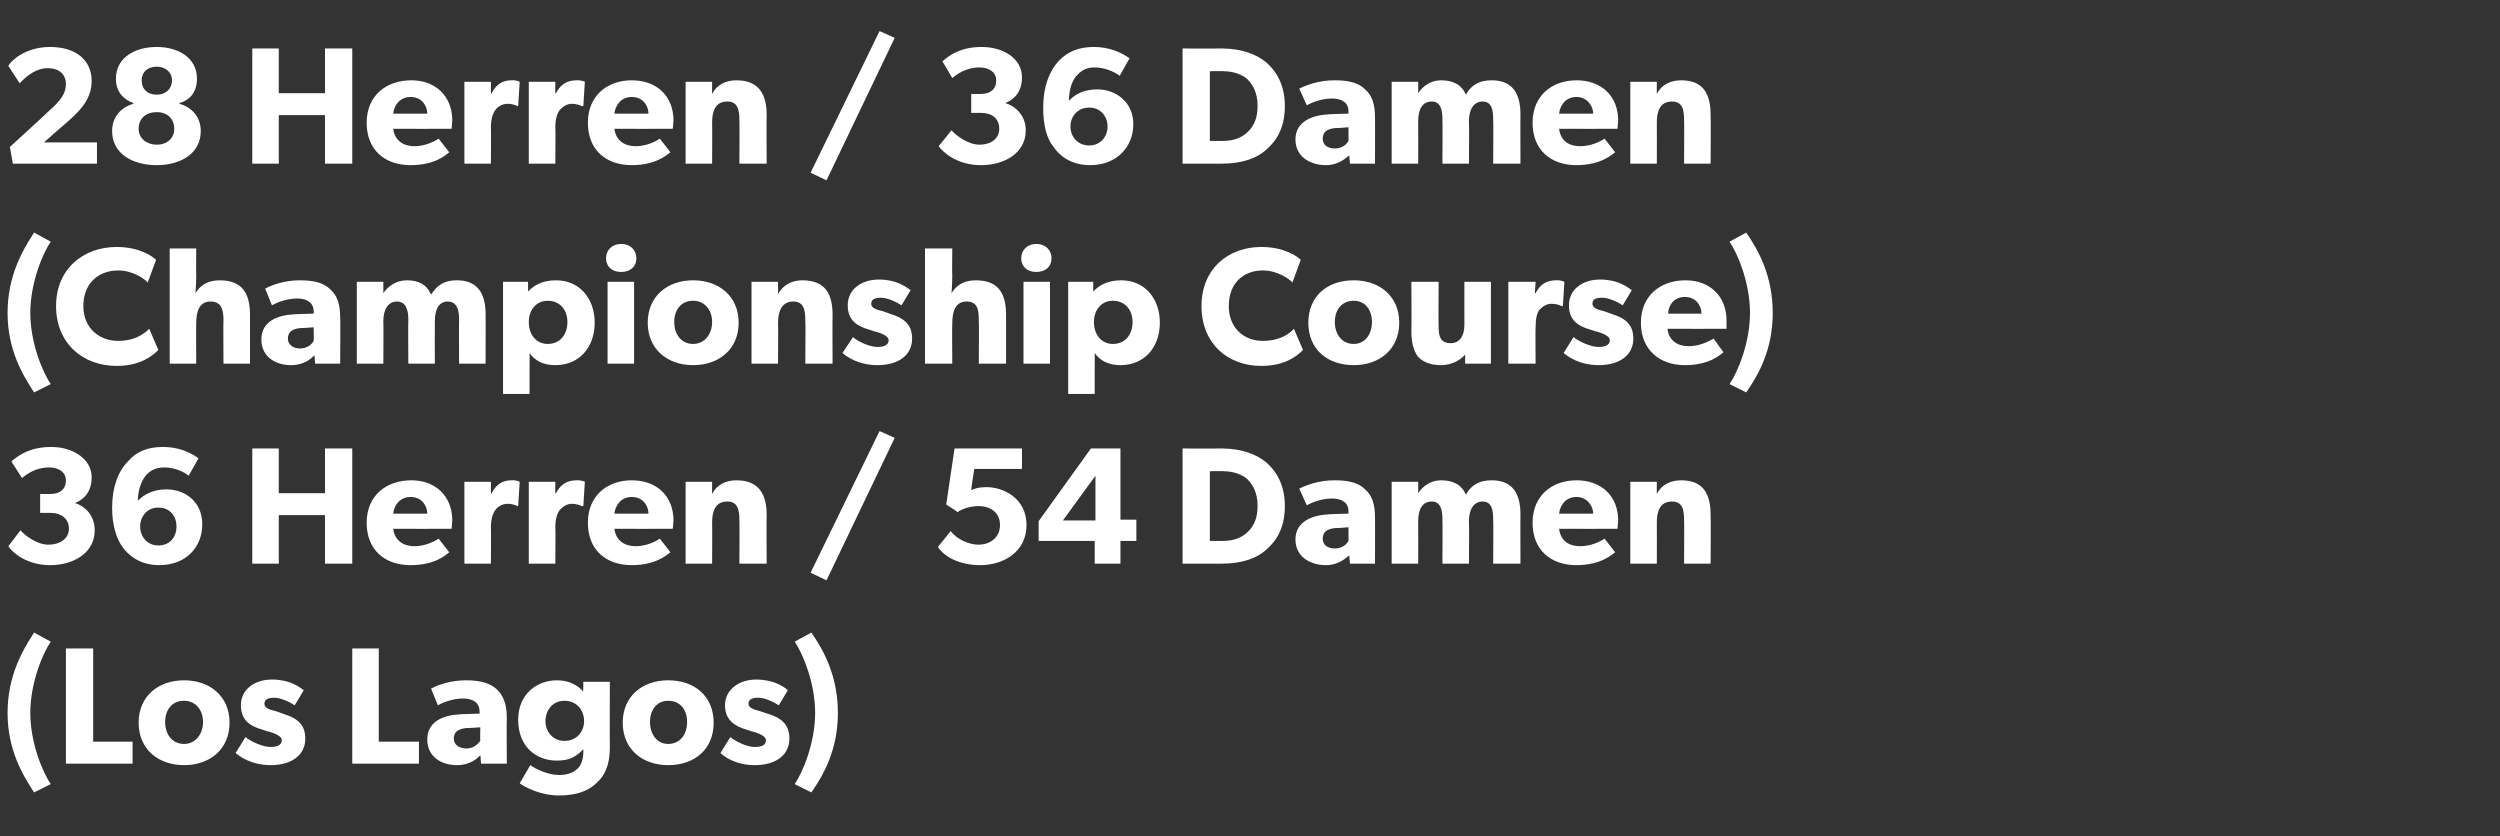
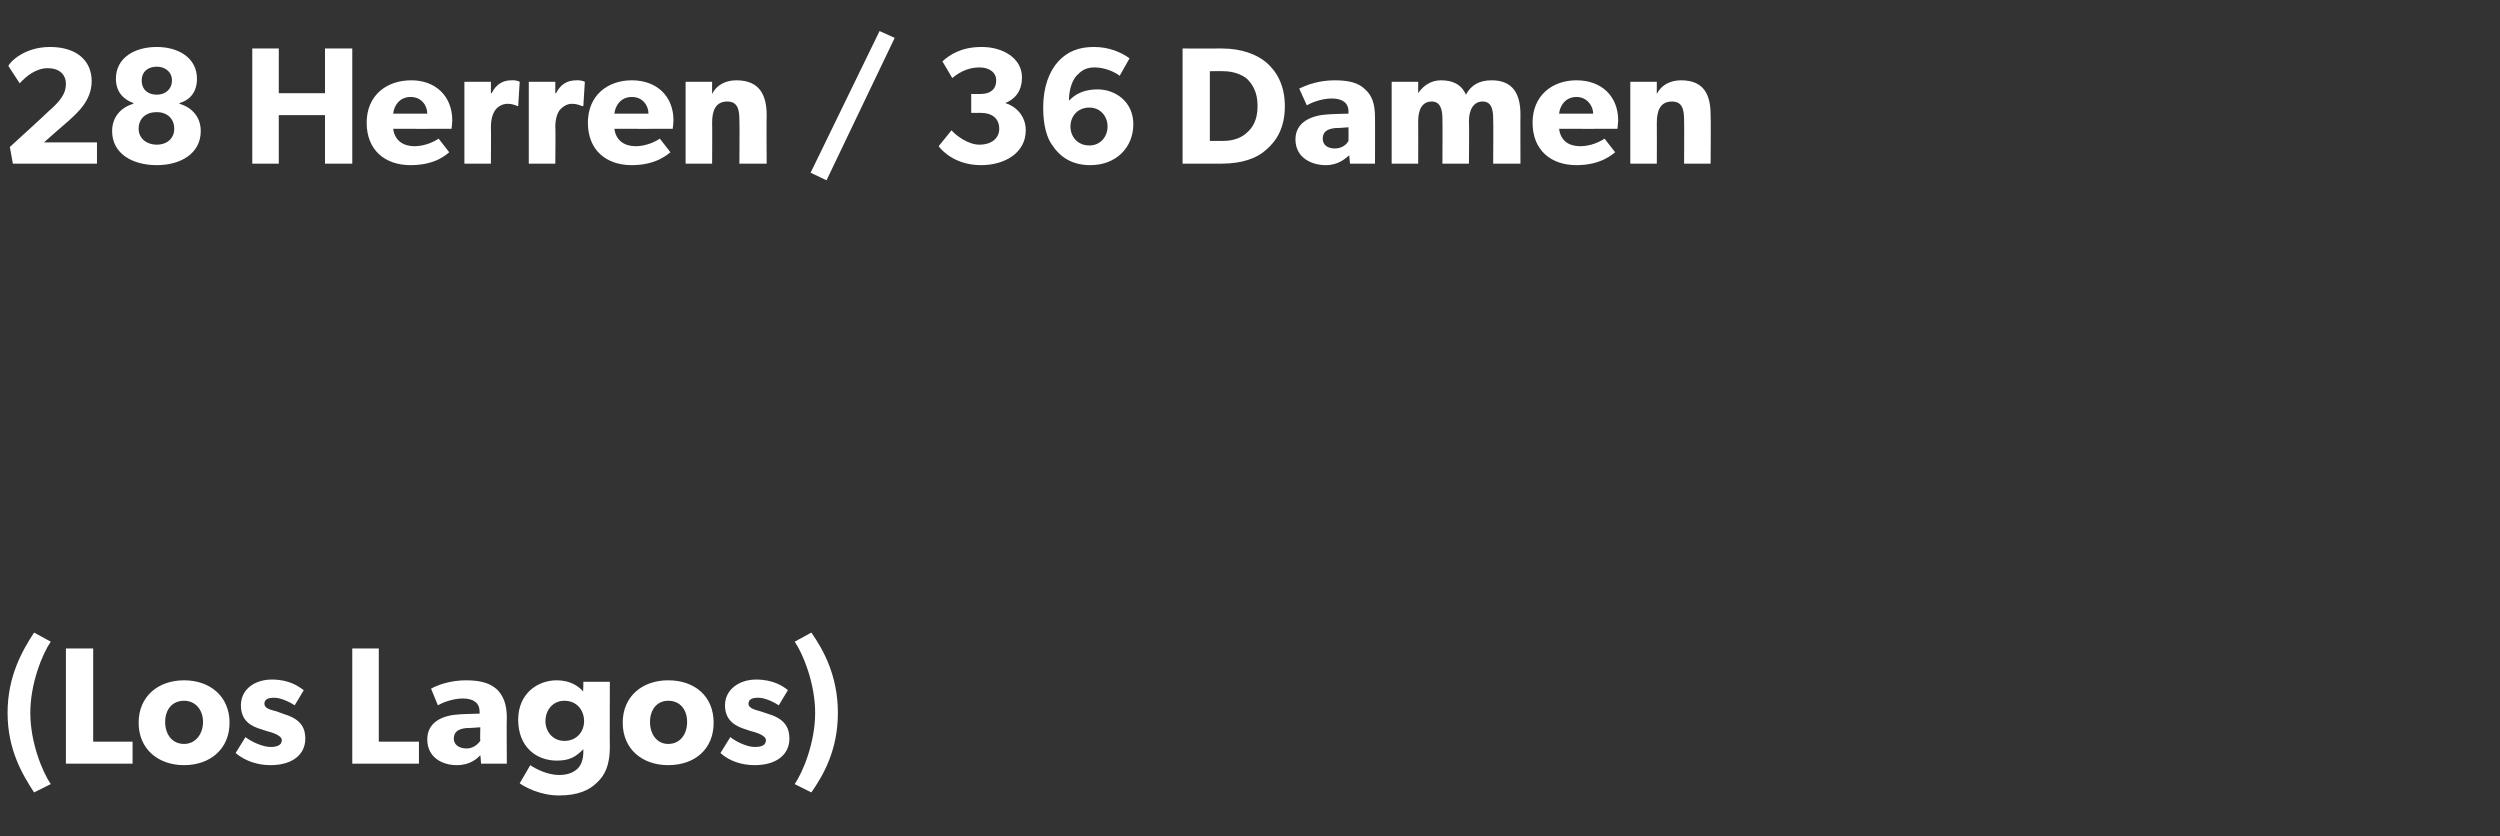
<svg xmlns="http://www.w3.org/2000/svg" version="1.1" width="330px" height="110.4px" viewBox="0 -4 330 110.4" style="top:-4px">
  <rect x="0" y="-4" width="330" height="110.4" fill="#333333" stroke="none" />
  <desc>28 Herren / 36 Damen (Championship Course) 36 Herren / 54 Damen (Los Lagos)</desc>
  <defs />
  <g id="Polygon64121">
    <path d="M 1 90.1 C 1 85.2 3 81.8 4.5 79.5 C 4.5 79.5 6.7 80.7 6.7 80.7 C 5.6 82.3 4 86.2 4 90.1 C 4 94 5.6 97.9 6.7 99.5 C 6.7 99.5 4.5 100.6 4.5 100.6 C 3 98.3 1 95 1 90.1 Z M 12.3 81.6 L 12.3 93.9 L 17.5 93.9 L 17.5 96.8 L 8.7 96.8 L 8.7 81.6 L 12.3 81.6 Z M 24.3 85.8 C 27.7 85.8 30.3 87.9 30.3 91.4 C 30.3 94.9 27.7 97 24.3 97 C 20.9 97 18.3 94.9 18.3 91.4 C 18.3 87.9 20.9 85.8 24.3 85.8 Z M 26.8 91.3 C 26.8 89.7 25.8 88.5 24.3 88.5 C 22.7 88.5 21.8 89.7 21.8 91.3 C 21.8 92.9 22.7 94.2 24.3 94.2 C 25.8 94.2 26.8 92.9 26.8 91.3 Z M 35.7 94.6 C 36.5 94.6 37.2 94.4 37.2 93.7 C 37.2 93 35.6 92.6 35.2 92.5 C 35.2 92.5 34.6 92.3 34.6 92.3 C 33.2 91.9 31.8 91.2 31.8 89.1 C 31.8 87 33.6 85.7 35.9 85.7 C 38.2 85.7 39.4 86.6 40.1 87.1 C 40.1 87.1 38.9 89.1 38.9 89.1 C 38.3 88.7 37.1 88.1 36.2 88.1 C 35.4 88.1 34.9 88.3 34.9 88.9 C 34.9 89.5 35.7 89.7 36.5 89.9 C 36.5 89.9 37.6 90.3 37.6 90.3 C 39.9 91 40.3 92.3 40.3 93.5 C 40.3 95.6 38.6 97 35.7 97 C 34.1 97 32.4 96.5 31.1 95.4 C 31.1 95.4 32.4 93.3 32.4 93.3 C 33.3 94 34.8 94.6 35.7 94.6 Z M 50 81.6 L 50 93.9 L 55.3 93.9 L 55.3 96.8 L 46.5 96.8 L 46.5 81.6 L 50 81.6 Z M 60.3 97 C 58.4 97 56.4 96 56.4 93.6 C 56.4 91.2 58.6 90.4 60.6 90.3 C 60.61 90.27 63.3 90.2 63.3 90.2 C 63.3 90.2 63.34 89.91 63.3 89.9 C 63.3 88.8 62.5 88.2 61.1 88.2 C 59.7 88.2 58.3 88.8 57.8 89.1 C 57.8 89.1 56.9 86.9 56.9 86.9 C 57.8 86.4 59.5 85.8 61.5 85.8 C 63.5 85.8 64.7 86.2 65.6 87 C 66.4 87.8 66.9 88.9 66.9 90.7 C 66.86 90.68 66.9 96.8 66.9 96.8 L 63.5 96.8 C 63.5 96.8 63.42 95.66 63.4 95.7 C 63 96.1 62.1 97 60.3 97 Z M 59.9 93.5 C 59.9 94.3 60.6 94.8 61.6 94.8 C 62.5 94.8 63.1 94.2 63.4 93.8 C 63.36 93.81 63.4 92 63.4 92 C 63.4 92 61.62 92.14 61.6 92.1 C 60.5 92.2 59.9 92.6 59.9 93.5 Z M 78.8 99.3 C 77.8 100.3 76.3 101 73.8 101 C 71.3 101 69.3 99.9 68.6 99.4 C 68.6 99.4 70 97 70 97 C 70.7 97.5 72.3 98.3 73.8 98.3 C 75.2 98.3 75.9 97.8 76.3 97.4 C 76.7 97 77 96.2 77 95.3 C 77 95.3 77 94.9 77 94.9 C 76 95.9 75.2 96.4 73.5 96.4 C 70.8 96.4 68.4 94.6 68.4 91 C 68.4 87.6 70.9 85.8 73.5 85.8 C 75.3 85.8 76.4 86.6 77 87.3 C 76.95 87.34 77 86.6 77 86.6 L 77 86 L 80.5 86 C 80.5 86 80.47 94.6 80.5 94.6 C 80.5 96.9 79.9 98.3 78.8 99.3 Z M 77.1 91.2 C 77.1 89.7 76.1 88.5 74.5 88.5 C 73 88.5 72 89.7 72 91.2 C 72 92.6 73 93.8 74.5 93.8 C 76.1 93.8 77.1 92.6 77.1 91.2 Z M 88.2 85.8 C 91.7 85.8 94.2 87.9 94.2 91.4 C 94.2 94.9 91.7 97 88.2 97 C 84.8 97 82.2 94.9 82.2 91.4 C 82.2 87.9 84.8 85.8 88.2 85.8 Z M 90.7 91.3 C 90.7 89.7 89.8 88.5 88.2 88.5 C 86.7 88.5 85.8 89.7 85.8 91.3 C 85.8 92.9 86.7 94.2 88.2 94.2 C 89.8 94.2 90.7 92.9 90.7 91.3 Z M 99.6 94.6 C 100.5 94.6 101.1 94.4 101.1 93.7 C 101.1 93 99.5 92.6 99.1 92.5 C 99.1 92.5 98.5 92.3 98.5 92.3 C 97.2 91.9 95.7 91.2 95.7 89.1 C 95.7 87 97.6 85.7 99.8 85.7 C 102.1 85.7 103.4 86.6 104 87.1 C 104 87.1 102.8 89.1 102.8 89.1 C 102.2 88.7 101 88.1 100.1 88.1 C 99.3 88.1 98.8 88.3 98.8 88.9 C 98.8 89.5 99.7 89.7 100.4 89.9 C 100.4 89.9 101.6 90.3 101.6 90.3 C 103.8 91 104.2 92.3 104.2 93.5 C 104.2 95.6 102.5 97 99.6 97 C 98 97 96.3 96.5 95.1 95.4 C 95.1 95.4 96.4 93.3 96.4 93.3 C 97.3 94 98.7 94.6 99.6 94.6 Z M 107.6 90.1 C 107.6 86.2 106 82.3 104.9 80.7 C 104.9 80.7 107.1 79.5 107.1 79.5 C 108.7 81.8 110.6 85.2 110.6 90.1 C 110.6 95 108.7 98.3 107.1 100.6 C 107.1 100.6 104.9 99.5 104.9 99.5 C 106 97.9 107.6 94 107.6 90.1 Z " stroke="none" fill="#fff" />
  </g>
  <g id="Polygon64120">
-     <path d="M 6.4 67.9 C 7.9 67.9 9.1 67.1 9.1 65.8 C 9.1 64.4 8 63.7 6.7 63.7 C 6.67 63.71 5.3 63.7 5.3 63.7 L 5.3 61.2 C 5.3 61.2 6.67 61.23 6.7 61.2 C 7.9 61.2 8.7 60.6 8.7 59.4 C 8.7 58.3 7.7 57.7 6.5 57.7 C 5.3 57.7 4.1 58.1 2.9 59.1 C 2.9 59.1 1.5 56.9 1.5 56.9 C 2.6 56 4 55 6.8 55 C 9.5 55 12.1 56.5 12.1 59 C 12.1 61.1 10.9 62 9.9 62.4 C 9.9 62.4 9.9 62.4 9.9 62.4 C 11.2 62.8 12.5 64 12.5 66 C 12.5 69 9.7 70.6 6.6 70.6 C 3.5 70.6 1.6 68.9 1.1 68.1 C 1.1 68.1 2.7 66 2.7 66 C 3.3 66.7 4.9 67.9 6.4 67.9 Z M 21.7 57.7 C 20.7 57.7 20 58 19.4 58.6 C 18.8 59.2 18.2 60.5 18.2 62.1 C 18.6 61.7 19.7 60.6 22 60.6 C 24.4 60.6 26.7 62.2 26.7 65.2 C 26.7 68.2 24.6 70.6 21 70.6 C 18.5 70.6 16.9 69.3 16.1 68.1 C 15.4 67.1 14.8 65.4 14.8 63 C 14.8 60.3 15.6 58.2 16.9 56.9 C 18 55.6 19.5 55 21.5 55 C 23.6 55 25.1 55.7 26.2 56.5 C 26.2 56.5 24.9 58.8 24.9 58.8 C 24.2 58.2 22.9 57.7 21.7 57.7 Z M 23.3 65.5 C 23.3 64.2 22.5 63 20.9 63 C 19.4 63 18.5 64.2 18.5 65.5 C 18.5 66.8 19.4 68 20.9 68 C 22.5 68 23.3 66.8 23.3 65.5 Z M 33.3 55.2 L 36.8 55.2 L 36.8 61.1 L 42.9 61.1 L 42.9 55.2 L 46.5 55.2 L 46.5 70.4 L 42.9 70.4 L 42.9 64 L 36.8 64 L 36.8 70.4 L 33.3 70.4 L 33.3 55.2 Z M 54.2 70.6 C 50.8 70.6 48.4 68.6 48.4 65 C 48.4 61.4 51 59.4 54.3 59.4 C 57.5 59.4 59.7 61.5 59.7 64.7 C 59.69 65.19 59.6 65.8 59.6 65.8 C 59.6 65.8 51.92 65.82 51.9 65.8 C 52.1 67.4 53.3 68.1 54.7 68.1 C 56.1 68.1 57.3 67.5 57.9 67.1 C 57.9 67.1 59.3 68.9 59.3 68.9 C 59 69.1 57.6 70.6 54.2 70.6 Z M 54.2 61.6 C 52.7 61.6 52 62.8 51.9 63.8 C 51.9 63.8 56.4 63.8 56.4 63.8 C 56.4 62.8 55.7 61.6 54.2 61.6 Z M 64.8 59.6 L 64.8 61.1 C 64.8 61.1 64.86 61.09 64.9 61.1 C 65.5 59.9 66.4 59.4 67.5 59.4 C 68.27 59.36 68.6 59.6 68.6 59.6 L 68.4 62.8 C 68.4 62.8 68.29 62.79 68.3 62.8 C 68.1 62.7 67.6 62.5 67 62.5 C 66.2 62.5 65.6 63 65.4 63.3 C 65.1 63.7 64.8 64.4 64.8 65.6 C 64.83 65.58 64.8 70.4 64.8 70.4 L 61.3 70.4 L 61.3 59.6 L 64.8 59.6 Z M 73.3 59.6 L 73.3 61.1 C 73.3 61.1 73.37 61.09 73.4 61.1 C 74 59.9 74.9 59.4 76.1 59.4 C 76.78 59.36 77.2 59.6 77.2 59.6 L 77 62.8 C 77 62.8 76.8 62.79 76.8 62.8 C 76.6 62.7 76.1 62.5 75.5 62.5 C 74.7 62.5 74.2 63 73.9 63.3 C 73.6 63.7 73.3 64.4 73.3 65.6 C 73.35 65.58 73.3 70.4 73.3 70.4 L 69.8 70.4 L 69.8 59.6 L 73.3 59.6 Z M 83.4 70.6 C 80 70.6 77.6 68.6 77.6 65 C 77.6 61.4 80.2 59.4 83.4 59.4 C 86.7 59.4 88.9 61.5 88.9 64.7 C 88.88 65.19 88.8 65.8 88.8 65.8 C 88.8 65.8 81.11 65.82 81.1 65.8 C 81.3 67.4 82.5 68.1 83.9 68.1 C 85.3 68.1 86.5 67.5 87.1 67.1 C 87.1 67.1 88.5 68.9 88.5 68.9 C 88.2 69.1 86.7 70.6 83.4 70.6 Z M 83.4 61.6 C 81.9 61.6 81.2 62.8 81.1 63.8 C 81.1 63.8 85.6 63.8 85.6 63.8 C 85.6 62.8 84.9 61.6 83.4 61.6 Z M 94 59.6 C 94 59.6 93.99 61.23 94 61.2 C 94.6 60 95.8 59.4 97.2 59.4 C 100.3 59.4 101.2 61.4 101.2 64 C 101.16 64 101.2 70.4 101.2 70.4 L 97.6 70.4 C 97.6 70.4 97.64 64.75 97.6 64.7 C 97.6 63.3 97.4 62.2 96 62.2 C 94.4 62.2 94 63.5 94 65 C 94.03 65.03 94 70.4 94 70.4 L 90.5 70.4 L 90.5 59.6 L 94 59.6 Z M 118.1 53.8 L 109.1 72.6 L 107 71.6 L 116.1 52.9 L 118.1 53.8 Z M 129.2 67.9 C 130.5 67.9 132 67.1 132 65.3 C 132 63.5 130.5 62.8 129.2 62.8 C 128.2 62.8 127.1 63.1 126.4 63.6 C 126.41 63.56 124.9 62.6 124.9 62.6 L 126 55.2 L 134.9 55.2 L 134.9 57.9 L 128.6 57.9 C 128.6 57.9 128.17 60.68 128.2 60.7 C 128.6 60.5 129.2 60.3 130.2 60.3 C 132.5 60.3 135.5 61.8 135.5 65.3 C 135.5 68.9 132.4 70.6 129.4 70.6 C 126.4 70.6 124.5 69.3 123.8 68.2 C 123.8 68.2 125.5 66.1 125.5 66.1 C 126.3 67.2 127.9 67.9 129.2 67.9 Z M 144 55.2 L 147.9 55.2 L 147.9 64.6 L 150 64.6 L 150 67.4 L 147.9 67.4 L 147.9 70.4 L 144.5 70.4 L 144.5 67.4 L 137.1 67.4 L 137.1 64.8 L 144 55.2 Z M 144.6 58.8 L 140.3 64.7 L 144.6 64.7 L 144.6 58.8 Z M 167.1 57 C 168.4 58.1 169.6 59.9 169.6 62.8 C 169.6 65.8 168.4 67.5 167.1 68.6 C 165.9 69.7 163.9 70.4 161.3 70.4 C 161.26 70.4 156.1 70.4 156.1 70.4 L 156.1 55.2 C 156.1 55.2 161.26 55.22 161.3 55.2 C 163.9 55.2 165.9 56 167.1 57 Z M 164.6 66.3 C 165.3 65.7 166 64.7 166 62.8 C 166 60.9 165.3 59.9 164.6 59.2 C 164 58.7 162.9 58.2 161.5 58.2 C 161.46 58.17 159.7 58.2 159.7 58.2 L 159.7 67.4 C 159.7 67.4 161.46 67.39 161.5 67.4 C 162.9 67.4 164 66.9 164.6 66.3 Z M 175 70.6 C 173.1 70.6 171 69.6 171 67.2 C 171 64.8 173.3 64 175.3 63.9 C 175.27 63.87 178 63.8 178 63.8 C 178 63.8 178 63.51 178 63.5 C 178 62.4 177.2 61.8 175.8 61.8 C 174.4 61.8 173 62.4 172.5 62.7 C 172.5 62.7 171.5 60.5 171.5 60.5 C 172.5 60 174.1 59.4 176.2 59.4 C 178.2 59.4 179.4 59.8 180.2 60.6 C 181.1 61.4 181.5 62.5 181.5 64.3 C 181.52 64.28 181.5 70.4 181.5 70.4 L 178.2 70.4 C 178.2 70.4 178.09 69.26 178.1 69.3 C 177.6 69.7 176.7 70.6 175 70.6 Z M 174.6 67.1 C 174.6 67.9 175.2 68.4 176.2 68.4 C 177.2 68.4 177.8 67.8 178 67.4 C 178.02 67.41 178 65.6 178 65.6 C 178 65.6 176.28 65.74 176.3 65.7 C 175.2 65.8 174.6 66.2 174.6 67.1 Z M 187.2 59.6 L 187.2 61.1 C 187.2 61.1 187.22 61.12 187.2 61.1 C 187.8 60.2 188.8 59.4 190.2 59.4 C 191.7 59.4 192.9 59.9 193.5 61.3 C 194.2 60 195.3 59.4 196.9 59.4 C 199.7 59.4 200.7 61.2 200.7 63.9 C 200.68 63.87 200.7 70.4 200.7 70.4 L 197.1 70.4 C 197.1 70.4 197.14 64.5 197.1 64.5 C 197.1 63.3 196.9 62.2 195.7 62.2 C 194.5 62.2 193.9 63.3 193.9 64.8 C 193.95 64.83 193.9 70.4 193.9 70.4 L 190.4 70.4 C 190.4 70.4 190.43 64.5 190.4 64.5 C 190.4 63.2 190.1 62.2 189 62.2 C 187.7 62.2 187.2 63.3 187.2 64.8 C 187.22 64.83 187.2 70.4 187.2 70.4 L 183.7 70.4 L 183.7 59.6 L 187.2 59.6 Z M 208.1 70.6 C 204.7 70.6 202.3 68.6 202.3 65 C 202.3 61.4 204.9 59.4 208.1 59.4 C 211.4 59.4 213.6 61.5 213.6 64.7 C 213.57 65.19 213.5 65.8 213.5 65.8 C 213.5 65.8 205.81 65.82 205.8 65.8 C 206 67.4 207.1 68.1 208.6 68.1 C 210 68.1 211.2 67.5 211.8 67.1 C 211.8 67.1 213.2 68.9 213.2 68.9 C 212.9 69.1 211.4 70.6 208.1 70.6 Z M 208.1 61.6 C 206.6 61.6 205.9 62.8 205.8 63.8 C 205.8 63.8 210.3 63.8 210.3 63.8 C 210.3 62.8 209.5 61.6 208.1 61.6 Z M 218.7 59.6 C 218.7 59.6 218.69 61.23 218.7 61.2 C 219.3 60 220.5 59.4 221.9 59.4 C 225 59.4 225.8 61.4 225.8 64 C 225.85 64 225.8 70.4 225.8 70.4 L 222.3 70.4 C 222.3 70.4 222.33 64.75 222.3 64.7 C 222.3 63.3 222.1 62.2 220.7 62.2 C 219.1 62.2 218.7 63.5 218.7 65 C 218.72 65.03 218.7 70.4 218.7 70.4 L 215.2 70.4 L 215.2 59.6 L 218.7 59.6 Z " stroke="none" fill="#fff" />
-   </g>
+     </g>
  <g id="Polygon64119">
-     <path d="M 1 37.3 C 1 32.4 3 29 4.5 26.7 C 4.5 26.7 6.7 27.9 6.7 27.9 C 5.6 29.5 4 33.4 4 37.3 C 4 41.2 5.6 45.1 6.7 46.7 C 6.7 46.7 4.5 47.8 4.5 47.8 C 3 45.5 1 42.2 1 37.3 Z M 15.4 44.3 C 10.9 44.3 7.4 41.3 7.4 36.4 C 7.4 31.5 11 28.6 15.4 28.6 C 18.5 28.6 20.2 29.9 20.6 30.3 C 20.6 30.3 19.5 33.3 19.5 33.3 C 19.2 32.9 17.6 31.7 15.6 31.7 C 13 31.7 11 33.4 11 36.4 C 11 39.3 13.1 41 15.6 41 C 17.5 41 18.8 40.3 19.7 39.4 C 19.7 39.4 20.9 42.2 20.9 42.2 C 20.1 43 18.5 44.3 15.4 44.3 Z M 25.9 28.8 C 25.9 28.8 25.87 32.43 25.9 32.4 C 25.9 33.5 25.8 34.7 25.8 34.7 C 26.4 33.7 27.4 33 29 33 C 32.2 33 33 35 33 37.6 C 33 37.6 33 44 33 44 L 29.5 44 C 29.5 44 29.46 38.3 29.5 38.3 C 29.5 37 29.3 35.8 27.8 35.8 C 26.3 35.8 25.9 37.1 25.9 38.7 C 25.87 38.68 25.9 44 25.9 44 L 22.4 44 L 22.4 28.8 L 25.9 28.8 Z M 38.4 44.2 C 36.5 44.2 34.5 43.2 34.5 40.8 C 34.5 38.4 36.7 37.6 38.7 37.5 C 38.7 37.47 41.4 37.4 41.4 37.4 C 41.4 37.4 41.43 37.11 41.4 37.1 C 41.4 36 40.6 35.4 39.2 35.4 C 37.8 35.4 36.4 36 35.9 36.3 C 35.9 36.3 35 34.1 35 34.1 C 35.9 33.6 37.6 33 39.6 33 C 41.6 33 42.8 33.4 43.6 34.2 C 44.5 35 44.9 36.1 44.9 37.9 C 44.95 37.88 44.9 44 44.9 44 L 41.6 44 C 41.6 44 41.51 42.86 41.5 42.9 C 41.1 43.3 40.2 44.2 38.4 44.2 Z M 38 40.7 C 38 41.5 38.7 42 39.6 42 C 40.6 42 41.2 41.4 41.4 41 C 41.45 41.01 41.4 39.2 41.4 39.2 C 41.4 39.2 39.71 39.34 39.7 39.3 C 38.6 39.4 38 39.8 38 40.7 Z M 50.6 33.2 L 50.6 34.7 C 50.6 34.7 50.64 34.72 50.6 34.7 C 51.2 33.8 52.3 33 53.7 33 C 55.2 33 56.3 33.5 56.9 34.9 C 57.7 33.6 58.7 33 60.3 33 C 63.1 33 64.1 34.8 64.1 37.5 C 64.11 37.47 64.1 44 64.1 44 L 60.6 44 C 60.6 44 60.57 38.1 60.6 38.1 C 60.6 36.9 60.3 35.8 59.1 35.8 C 57.9 35.8 57.4 36.9 57.4 38.4 C 57.38 38.43 57.4 44 57.4 44 L 53.9 44 C 53.9 44 53.86 38.1 53.9 38.1 C 53.9 36.8 53.5 35.8 52.4 35.8 C 51.2 35.8 50.6 36.9 50.6 38.4 C 50.64 38.43 50.6 44 50.6 44 L 47.1 44 L 47.1 33.2 L 50.6 33.2 Z M 69.7 33.2 C 69.7 33.2 69.72 34.54 69.7 34.5 C 70.5 33.6 71.7 33 73.4 33 C 76.5 33 78.5 35.4 78.5 38.6 C 78.5 41.8 76.5 44.2 73.3 44.2 C 71.7 44.2 70.6 43.6 69.9 42.6 C 69.92 42.64 69.9 44.6 69.9 44.6 L 69.9 48 L 66.4 48 L 66.4 33.2 L 69.7 33.2 Z M 74.9 38.5 C 74.9 36.9 73.9 35.7 72.3 35.7 C 70.8 35.7 69.8 36.9 69.8 38.5 C 69.8 40.2 70.8 41.4 72.3 41.4 C 73.9 41.4 74.9 40.2 74.9 38.5 Z M 82 28.2 C 83.2 28.2 84 29 84 30.1 C 84 31.2 83.2 31.9 82 31.9 C 80.8 31.9 80 31.2 80 30.1 C 80 29 80.8 28.2 82 28.2 Z M 83.7 33.2 L 83.7 44 L 80.2 44 L 80.2 33.2 L 83.7 33.2 Z M 91.5 33 C 94.9 33 97.5 35.1 97.5 38.6 C 97.5 42.1 94.9 44.2 91.5 44.2 C 88.1 44.2 85.5 42.1 85.5 38.6 C 85.5 35.1 88.1 33 91.5 33 Z M 94 38.5 C 94 36.9 93 35.7 91.5 35.7 C 89.9 35.7 89 36.9 89 38.5 C 89 40.1 89.9 41.4 91.5 41.4 C 93 41.4 94 40.1 94 38.5 Z M 102.7 33.2 C 102.7 33.2 102.71 34.83 102.7 34.8 C 103.4 33.6 104.5 33 105.9 33 C 109.1 33 109.9 35 109.9 37.6 C 109.87 37.6 109.9 44 109.9 44 L 106.3 44 C 106.3 44 106.35 38.35 106.3 38.3 C 106.3 36.9 106.1 35.8 104.7 35.8 C 103.2 35.8 102.7 37.1 102.7 38.6 C 102.74 38.63 102.7 44 102.7 44 L 99.2 44 L 99.2 33.2 L 102.7 33.2 Z M 115.8 41.8 C 116.6 41.8 117.3 41.6 117.3 40.9 C 117.3 40.2 115.7 39.8 115.3 39.7 C 115.3 39.7 114.7 39.5 114.7 39.5 C 113.3 39.1 111.9 38.4 111.9 36.3 C 111.9 34.2 113.7 32.9 116 32.9 C 118.3 32.9 119.5 33.8 120.2 34.3 C 120.2 34.3 119 36.3 119 36.3 C 118.4 35.9 117.2 35.3 116.3 35.3 C 115.5 35.3 115 35.5 115 36.1 C 115 36.7 115.8 36.9 116.6 37.1 C 116.6 37.1 117.7 37.5 117.7 37.5 C 120 38.2 120.4 39.5 120.4 40.7 C 120.4 42.8 118.7 44.2 115.8 44.2 C 114.2 44.2 112.5 43.7 111.2 42.6 C 111.2 42.6 112.6 40.5 112.6 40.5 C 113.4 41.2 114.9 41.8 115.8 41.8 Z M 125.7 28.8 C 125.7 28.8 125.66 32.43 125.7 32.4 C 125.7 33.5 125.6 34.7 125.6 34.7 C 126.2 33.7 127.2 33 128.8 33 C 132 33 132.8 35 132.8 37.6 C 132.79 37.6 132.8 44 132.8 44 L 129.2 44 C 129.2 44 129.25 38.3 129.2 38.3 C 129.2 37 129.1 35.8 127.6 35.8 C 126.1 35.8 125.7 37.1 125.7 38.7 C 125.66 38.68 125.7 44 125.7 44 L 122.1 44 L 122.1 28.8 L 125.7 28.8 Z M 136.8 28.2 C 138 28.2 138.8 29 138.8 30.1 C 138.8 31.2 138 31.9 136.8 31.9 C 135.6 31.9 134.8 31.2 134.8 30.1 C 134.8 29 135.6 28.2 136.8 28.2 Z M 138.6 33.2 L 138.6 44 L 135.1 44 L 135.1 33.2 L 138.6 33.2 Z M 144.3 33.2 C 144.3 33.2 144.32 34.54 144.3 34.5 C 145.1 33.6 146.3 33 148 33 C 151.1 33 153.1 35.4 153.1 38.6 C 153.1 41.8 151.1 44.2 147.9 44.2 C 146.3 44.2 145.2 43.6 144.5 42.6 C 144.52 42.64 144.5 44.6 144.5 44.6 L 144.5 48 L 141 48 L 141 33.2 L 144.3 33.2 Z M 149.5 38.5 C 149.5 36.9 148.5 35.7 146.9 35.7 C 145.4 35.7 144.4 36.9 144.4 38.5 C 144.4 40.2 145.4 41.4 146.9 41.4 C 148.5 41.4 149.5 40.2 149.5 38.5 Z M 166.5 44.3 C 162 44.3 158.6 41.3 158.6 36.4 C 158.6 31.5 162.1 28.6 166.5 28.6 C 169.6 28.6 171.3 29.9 171.7 30.3 C 171.7 30.3 170.6 33.3 170.6 33.3 C 170.3 32.9 168.7 31.7 166.7 31.7 C 164.1 31.7 162.2 33.4 162.2 36.4 C 162.2 39.3 164.2 41 166.7 41 C 168.6 41 170 40.3 170.8 39.4 C 170.8 39.4 172 42.2 172 42.2 C 171.2 43 169.6 44.3 166.5 44.3 Z M 178.7 33 C 182.1 33 184.7 35.1 184.7 38.6 C 184.7 42.1 182.1 44.2 178.7 44.2 C 175.2 44.2 172.7 42.1 172.7 38.6 C 172.7 35.1 175.2 33 178.7 33 Z M 181.1 38.5 C 181.1 36.9 180.2 35.7 178.7 35.7 C 177.1 35.7 176.2 36.9 176.2 38.5 C 176.2 40.1 177.1 41.4 178.7 41.4 C 180.2 41.4 181.1 40.1 181.1 38.5 Z M 190.2 44.2 C 188.7 44.2 187.7 43.7 187.1 43 C 186.6 42.2 186.3 41.3 186.3 39.7 C 186.34 39.71 186.3 33.2 186.3 33.2 L 189.9 33.2 C 189.9 33.2 189.86 39.23 189.9 39.2 C 189.9 40.5 190.2 41.3 191.5 41.3 C 192.7 41.3 193.3 40.3 193.3 38.9 C 193.29 38.92 193.3 33.2 193.3 33.2 L 196.8 33.2 L 196.8 44 L 193.4 44 C 193.4 44 193.4 42.77 193.4 42.8 C 192.9 43.4 191.8 44.2 190.2 44.2 Z M 202.7 33.2 L 202.6 34.7 C 202.6 34.7 202.68 34.69 202.7 34.7 C 203.3 33.5 204.2 33 205.4 33 C 206.09 32.96 206.5 33.2 206.5 33.2 L 206.3 36.4 C 206.3 36.4 206.12 36.39 206.1 36.4 C 205.9 36.3 205.5 36.1 204.8 36.1 C 204 36.1 203.5 36.6 203.2 36.9 C 202.9 37.3 202.7 38 202.7 39.2 C 202.66 39.18 202.7 44 202.7 44 L 199.1 44 L 199.1 33.2 L 202.7 33.2 Z M 211 41.8 C 211.8 41.8 212.5 41.6 212.5 40.9 C 212.5 40.2 210.9 39.8 210.5 39.7 C 210.5 39.7 209.9 39.5 209.9 39.5 C 208.5 39.1 207.1 38.4 207.1 36.3 C 207.1 34.2 208.9 32.9 211.2 32.9 C 213.5 32.9 214.7 33.8 215.4 34.3 C 215.4 34.3 214.2 36.3 214.2 36.3 C 213.6 35.9 212.4 35.3 211.5 35.3 C 210.6 35.3 210.2 35.5 210.2 36.1 C 210.2 36.7 211 36.9 211.8 37.1 C 211.8 37.1 212.9 37.5 212.9 37.5 C 215.2 38.2 215.6 39.5 215.6 40.7 C 215.6 42.8 213.9 44.2 211 44.2 C 209.4 44.2 207.7 43.7 206.4 42.6 C 206.4 42.6 207.7 40.5 207.7 40.5 C 208.6 41.2 210.1 41.8 211 41.8 Z M 222.4 44.2 C 219.1 44.2 216.6 42.2 216.6 38.6 C 216.6 35 219.2 33 222.5 33 C 225.7 33 227.9 35.1 227.9 38.3 C 227.89 38.79 227.9 39.4 227.9 39.4 C 227.9 39.4 220.13 39.42 220.1 39.4 C 220.3 41 221.5 41.7 222.9 41.7 C 224.3 41.7 225.5 41.1 226.2 40.7 C 226.2 40.7 227.5 42.5 227.5 42.5 C 227.2 42.7 225.8 44.2 222.4 44.2 Z M 222.4 35.2 C 220.9 35.2 220.2 36.4 220.2 37.4 C 220.2 37.4 224.6 37.4 224.6 37.4 C 224.6 36.4 223.9 35.2 222.4 35.2 Z M 231 37.3 C 231 33.4 229.4 29.5 228.3 27.9 C 228.3 27.9 230.5 26.7 230.5 26.7 C 232.1 29 234 32.4 234 37.3 C 234 42.2 232.1 45.5 230.5 47.8 C 230.5 47.8 228.3 46.7 228.3 46.7 C 229.4 45.1 231 41.2 231 37.3 Z " stroke="none" fill="#fff" />
-   </g>
+     </g>
  <g id="Polygon64118">
    <path d="M 8.7 7.1 C 8.7 5.8 7.8 5 6.3 5 C 4.8 5 3.5 6 2.6 7 C 2.6 7 1.1 4.7 1.1 4.7 C 1.3 4.2 3.2 2.2 6.6 2.2 C 10.1 2.2 12.1 4 12.1 6.7 C 12.1 9.3 10.2 10.9 9 12 C 8.95 12.01 5.8 14.8 5.8 14.8 L 12.8 14.8 L 12.8 17.6 L 1.7 17.6 L 1.3 15.4 C 1.3 15.4 6.45 10.71 6.4 10.7 C 7.9 9.4 8.7 8.4 8.7 7.1 Z M 15.3 6.4 C 15.3 3.6 17.8 2.2 20.7 2.2 C 23.5 2.2 26 3.6 26 6.4 C 26 8.4 24.8 9.3 23.7 9.6 C 23.7 9.6 23.7 9.7 23.7 9.7 C 25.4 10.2 26.5 11.5 26.5 13.3 C 26.5 16.3 23.8 17.8 20.7 17.8 C 17.5 17.8 14.8 16.3 14.8 13.3 C 14.8 11.5 15.9 10.2 17.6 9.7 C 17.6 9.7 17.6 9.6 17.6 9.6 C 16.5 9.2 15.3 8.3 15.3 6.4 Z M 20.7 8.5 C 21.8 8.5 22.7 7.8 22.7 6.6 C 22.7 5.5 21.8 4.8 20.7 4.8 C 19.5 4.8 18.7 5.5 18.7 6.6 C 18.7 7.8 19.5 8.5 20.7 8.5 Z M 20.7 15.1 C 22 15.1 23 14.3 23 13 C 23 11.6 22 10.8 20.7 10.8 C 19.3 10.8 18.3 11.6 18.3 13 C 18.3 14.3 19.4 15.1 20.7 15.1 Z M 33.3 2.4 L 36.8 2.4 L 36.8 8.3 L 42.9 8.3 L 42.9 2.4 L 46.5 2.4 L 46.5 17.6 L 42.9 17.6 L 42.9 11.2 L 36.8 11.2 L 36.8 17.6 L 33.3 17.6 L 33.3 2.4 Z M 54.2 17.8 C 50.8 17.8 48.4 15.8 48.4 12.2 C 48.4 8.6 51 6.6 54.3 6.6 C 57.5 6.6 59.7 8.7 59.7 11.9 C 59.69 12.39 59.6 13 59.6 13 C 59.6 13 51.92 13.02 51.9 13 C 52.1 14.6 53.3 15.3 54.7 15.3 C 56.1 15.3 57.3 14.7 57.9 14.3 C 57.9 14.3 59.3 16.1 59.3 16.1 C 59 16.3 57.6 17.8 54.2 17.8 Z M 54.2 8.8 C 52.7 8.8 52 10 51.9 11 C 51.9 11 56.4 11 56.4 11 C 56.4 10 55.7 8.8 54.2 8.8 Z M 64.8 6.8 L 64.8 8.3 C 64.8 8.3 64.86 8.29 64.9 8.3 C 65.5 7.1 66.4 6.6 67.5 6.6 C 68.27 6.56 68.6 6.8 68.6 6.8 L 68.4 10 C 68.4 10 68.29 9.99 68.3 10 C 68.1 9.9 67.6 9.7 67 9.7 C 66.2 9.7 65.6 10.2 65.4 10.5 C 65.1 10.9 64.8 11.6 64.8 12.8 C 64.83 12.78 64.8 17.6 64.8 17.6 L 61.3 17.6 L 61.3 6.8 L 64.8 6.8 Z M 73.3 6.8 L 73.3 8.3 C 73.3 8.3 73.37 8.29 73.4 8.3 C 74 7.1 74.9 6.6 76.1 6.6 C 76.78 6.56 77.2 6.8 77.2 6.8 L 77 10 C 77 10 76.8 9.99 76.8 10 C 76.6 9.9 76.1 9.7 75.5 9.7 C 74.7 9.7 74.2 10.2 73.9 10.5 C 73.6 10.9 73.3 11.6 73.3 12.8 C 73.35 12.78 73.3 17.6 73.3 17.6 L 69.8 17.6 L 69.8 6.8 L 73.3 6.8 Z M 83.4 17.8 C 80 17.8 77.6 15.8 77.6 12.2 C 77.6 8.6 80.2 6.6 83.4 6.6 C 86.7 6.6 88.9 8.7 88.9 11.9 C 88.88 12.39 88.8 13 88.8 13 C 88.8 13 81.11 13.02 81.1 13 C 81.3 14.6 82.5 15.3 83.9 15.3 C 85.3 15.3 86.5 14.7 87.1 14.3 C 87.1 14.3 88.5 16.1 88.5 16.1 C 88.2 16.3 86.7 17.8 83.4 17.8 Z M 83.4 8.8 C 81.9 8.8 81.2 10 81.1 11 C 81.1 11 85.6 11 85.6 11 C 85.6 10 84.9 8.8 83.4 8.8 Z M 94 6.8 C 94 6.8 93.99 8.43 94 8.4 C 94.6 7.2 95.8 6.6 97.2 6.6 C 100.3 6.6 101.2 8.6 101.2 11.2 C 101.16 11.2 101.2 17.6 101.2 17.6 L 97.6 17.6 C 97.6 17.6 97.64 11.95 97.6 11.9 C 97.6 10.5 97.4 9.4 96 9.4 C 94.4 9.4 94 10.7 94 12.2 C 94.03 12.23 94 17.6 94 17.6 L 90.5 17.6 L 90.5 6.8 L 94 6.8 Z M 118.1 1 L 109.1 19.8 L 107 18.8 L 116.1 0.1 L 118.1 1 Z M 129.3 15.1 C 130.8 15.1 131.9 14.3 131.9 13 C 131.9 11.6 130.9 10.9 129.5 10.9 C 129.51 10.91 128.2 10.9 128.2 10.9 L 128.2 8.4 C 128.2 8.4 129.51 8.43 129.5 8.4 C 130.7 8.4 131.5 7.8 131.5 6.6 C 131.5 5.5 130.5 4.9 129.3 4.9 C 128.1 4.9 126.9 5.3 125.7 6.3 C 125.7 6.3 124.4 4.1 124.4 4.1 C 125.4 3.2 126.9 2.2 129.6 2.2 C 132.4 2.2 134.9 3.7 134.9 6.2 C 134.9 8.3 133.7 9.2 132.7 9.6 C 132.7 9.6 132.7 9.6 132.7 9.6 C 134 10 135.4 11.2 135.4 13.2 C 135.4 16.2 132.6 17.8 129.5 17.8 C 126.3 17.8 124.5 16.1 123.9 15.3 C 123.9 15.3 125.6 13.2 125.6 13.2 C 126.2 13.9 127.8 15.1 129.3 15.1 Z M 144.5 4.9 C 143.5 4.9 142.9 5.2 142.3 5.8 C 141.6 6.4 141.1 7.7 141.1 9.3 C 141.5 8.9 142.5 7.8 144.9 7.8 C 147.2 7.8 149.6 9.4 149.6 12.4 C 149.6 15.4 147.4 17.8 143.9 17.8 C 141.3 17.8 139.8 16.5 139 15.3 C 138.2 14.3 137.7 12.6 137.7 10.2 C 137.7 7.5 138.5 5.4 139.7 4.1 C 140.9 2.8 142.4 2.2 144.4 2.2 C 146.4 2.2 148 2.9 149.1 3.7 C 149.1 3.7 147.8 6 147.8 6 C 147 5.4 145.7 4.9 144.5 4.9 Z M 146.2 12.7 C 146.2 11.4 145.3 10.2 143.8 10.2 C 142.2 10.2 141.3 11.4 141.3 12.7 C 141.3 14 142.2 15.2 143.8 15.2 C 145.3 15.2 146.2 14 146.2 12.7 Z M 167.1 4.2 C 168.4 5.3 169.6 7.1 169.6 10 C 169.6 13 168.4 14.7 167.1 15.8 C 165.9 16.9 163.9 17.6 161.3 17.6 C 161.26 17.6 156.1 17.6 156.1 17.6 L 156.1 2.4 C 156.1 2.4 161.26 2.42 161.3 2.4 C 163.9 2.4 165.9 3.2 167.1 4.2 Z M 164.6 13.5 C 165.3 12.9 166 11.9 166 10 C 166 8.1 165.3 7.1 164.6 6.4 C 164 5.9 162.9 5.4 161.5 5.4 C 161.46 5.37 159.7 5.4 159.7 5.4 L 159.7 14.6 C 159.7 14.6 161.46 14.59 161.5 14.6 C 162.9 14.6 164 14.1 164.6 13.5 Z M 175 17.8 C 173.1 17.8 171 16.8 171 14.4 C 171 12 173.3 11.2 175.3 11.1 C 175.27 11.07 178 11 178 11 C 178 11 178 10.71 178 10.7 C 178 9.6 177.2 9 175.8 9 C 174.4 9 173 9.6 172.5 9.9 C 172.5 9.9 171.5 7.7 171.5 7.7 C 172.5 7.2 174.1 6.6 176.2 6.6 C 178.2 6.6 179.4 7 180.2 7.8 C 181.1 8.6 181.5 9.7 181.5 11.5 C 181.52 11.48 181.5 17.6 181.5 17.6 L 178.2 17.6 C 178.2 17.6 178.09 16.46 178.1 16.5 C 177.6 16.9 176.7 17.8 175 17.8 Z M 174.6 14.3 C 174.6 15.1 175.2 15.6 176.2 15.6 C 177.2 15.6 177.8 15 178 14.6 C 178.02 14.61 178 12.8 178 12.8 C 178 12.8 176.28 12.94 176.3 12.9 C 175.2 13 174.6 13.4 174.6 14.3 Z M 187.2 6.8 L 187.2 8.3 C 187.2 8.3 187.22 8.32 187.2 8.3 C 187.8 7.4 188.8 6.6 190.2 6.6 C 191.7 6.6 192.9 7.1 193.5 8.5 C 194.2 7.2 195.3 6.6 196.9 6.6 C 199.7 6.6 200.7 8.4 200.7 11.1 C 200.68 11.07 200.7 17.6 200.7 17.6 L 197.1 17.6 C 197.1 17.6 197.14 11.7 197.1 11.7 C 197.1 10.5 196.9 9.4 195.7 9.4 C 194.5 9.4 193.9 10.5 193.9 12 C 193.95 12.03 193.9 17.6 193.9 17.6 L 190.4 17.6 C 190.4 17.6 190.43 11.7 190.4 11.7 C 190.4 10.4 190.1 9.4 189 9.4 C 187.7 9.4 187.2 10.5 187.2 12 C 187.22 12.03 187.2 17.6 187.2 17.6 L 183.7 17.6 L 183.7 6.8 L 187.2 6.8 Z M 208.1 17.8 C 204.7 17.8 202.3 15.8 202.3 12.2 C 202.3 8.6 204.9 6.6 208.1 6.6 C 211.4 6.6 213.6 8.7 213.6 11.9 C 213.57 12.39 213.5 13 213.5 13 C 213.5 13 205.81 13.02 205.8 13 C 206 14.6 207.1 15.3 208.6 15.3 C 210 15.3 211.2 14.7 211.8 14.3 C 211.8 14.3 213.2 16.1 213.2 16.1 C 212.9 16.3 211.4 17.8 208.1 17.8 Z M 208.1 8.8 C 206.6 8.8 205.9 10 205.8 11 C 205.8 11 210.3 11 210.3 11 C 210.3 10 209.5 8.8 208.1 8.8 Z M 218.7 6.8 C 218.7 6.8 218.69 8.43 218.7 8.4 C 219.3 7.2 220.5 6.6 221.9 6.6 C 225 6.6 225.8 8.6 225.8 11.2 C 225.85 11.2 225.8 17.6 225.8 17.6 L 222.3 17.6 C 222.3 17.6 222.33 11.95 222.3 11.9 C 222.3 10.5 222.1 9.4 220.7 9.4 C 219.1 9.4 218.7 10.7 218.7 12.2 C 218.72 12.23 218.7 17.6 218.7 17.6 L 215.2 17.6 L 215.2 6.8 L 218.7 6.8 Z " stroke="none" fill="#fff" />
  </g>
</svg>